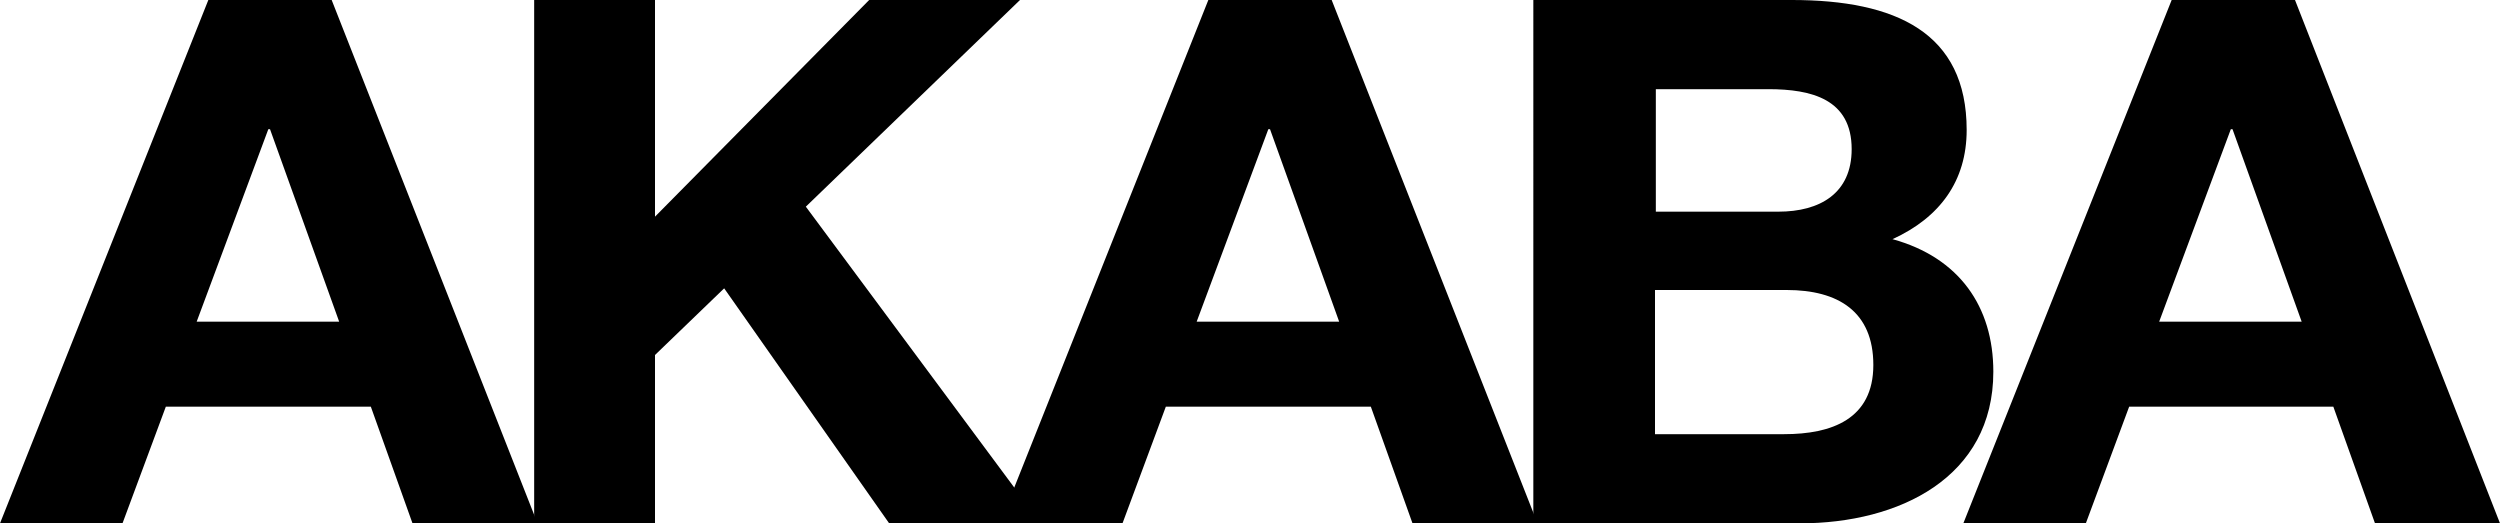
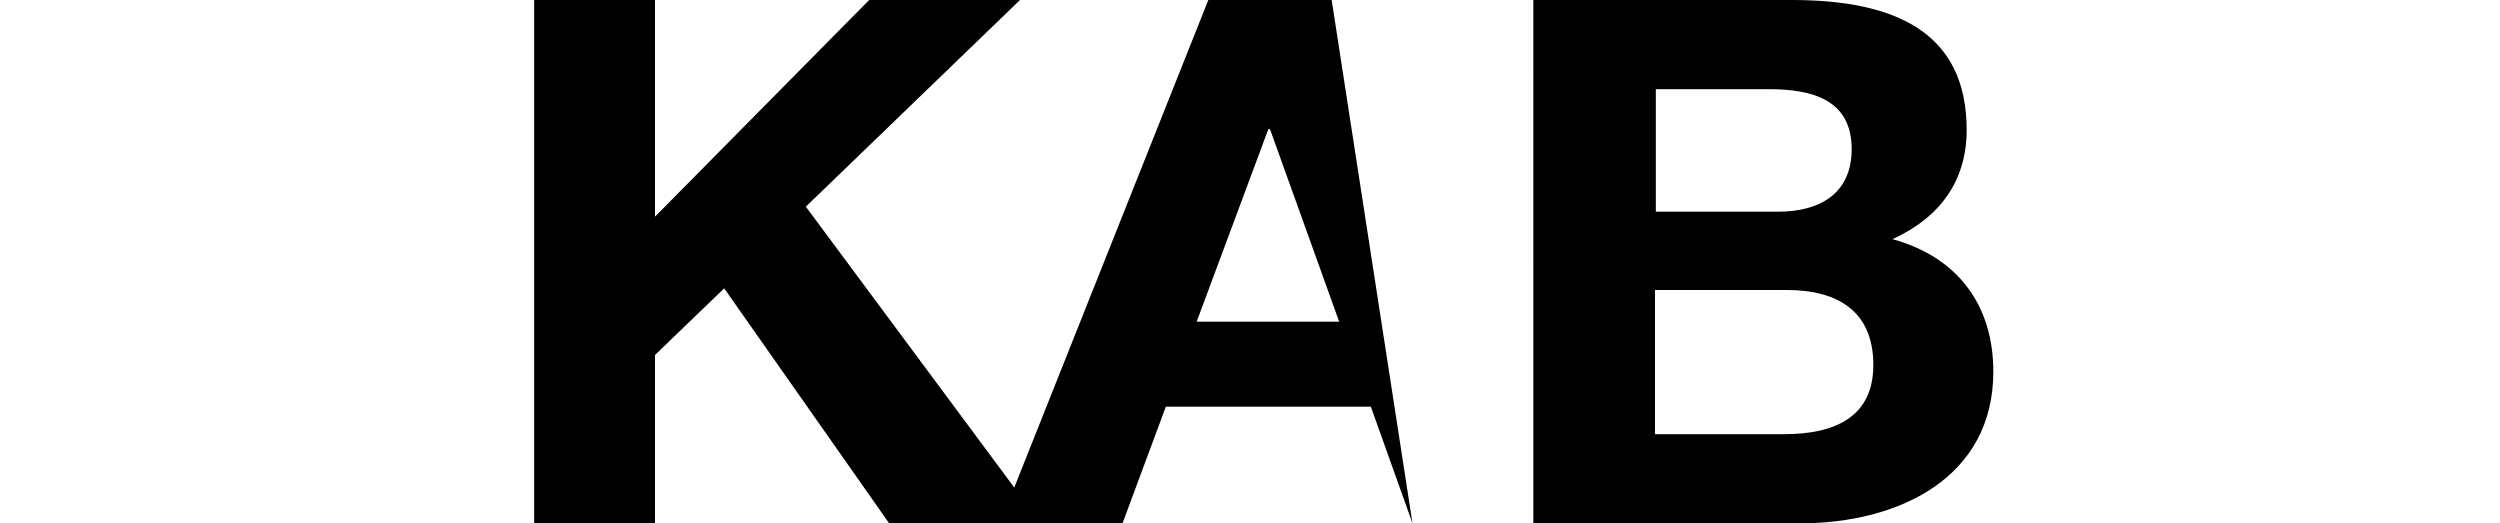
<svg xmlns="http://www.w3.org/2000/svg" version="1.1" id="Capa_1" x="0px" y="0px" width="300px" height="62.8px" viewBox="0 0 300 62.8" style="enable-background:new 0 0 300 62.8;" xml:space="preserve">
-   <path d="M32.2,15.5h0.2l8.3,23.1H23.6L32.2,15.5z M0,62.8h14.7l5.2-14h24.6l5,14h15L39.8,0H25L0,62.8z" />
  <polygon points="64.1,62.8 78.6,62.8 78.6,42.6 86.9,34.6 106.7,62.8 124.9,62.8 96.7,24.8 122.4,0 104.3,0 78.6,26 78.6,0 64.1,0   " />
-   <path d="M152.2,15.5h0.2l8.3,23.1h-17.1L152.2,15.5z M120,62.8h14.7l5.2-14h24.6l5,14h15L159.8,0H145L120,62.8z" />
+   <path d="M152.2,15.5h0.2l8.3,23.1h-17.1L152.2,15.5z M120,62.8h14.7l5.2-14h24.6l5,14L159.8,0H145L120,62.8z" />
  <g>
    <path d="M198.6,10.7h13.6c5.2,0,10,1.2,10,7.2c0,5.3-3.8,7.5-8.8,7.5h-14.7V10.7z M184.1,62.8H216c11.9,0,23.2-5.5,23.2-18.2   c0-7.8-4.1-13.7-12.1-15.9c5.7-2.6,8.9-7,8.9-13.1c0-11.7-8.5-15.6-21-15.6h-31V62.8z M198.6,34.8h15.8c6.2,0,10.4,2.6,10.4,9   c0,6.5-5,8.3-10.7,8.3h-15.5V34.8z" />
  </g>
-   <path d="M267.7,15.5h0.2l8.3,23.1h-17.1L267.7,15.5z M235.6,62.8h14.7l5.2-14H280l5,14h15L275.4,0h-14.8L235.6,62.8z" />
</svg>